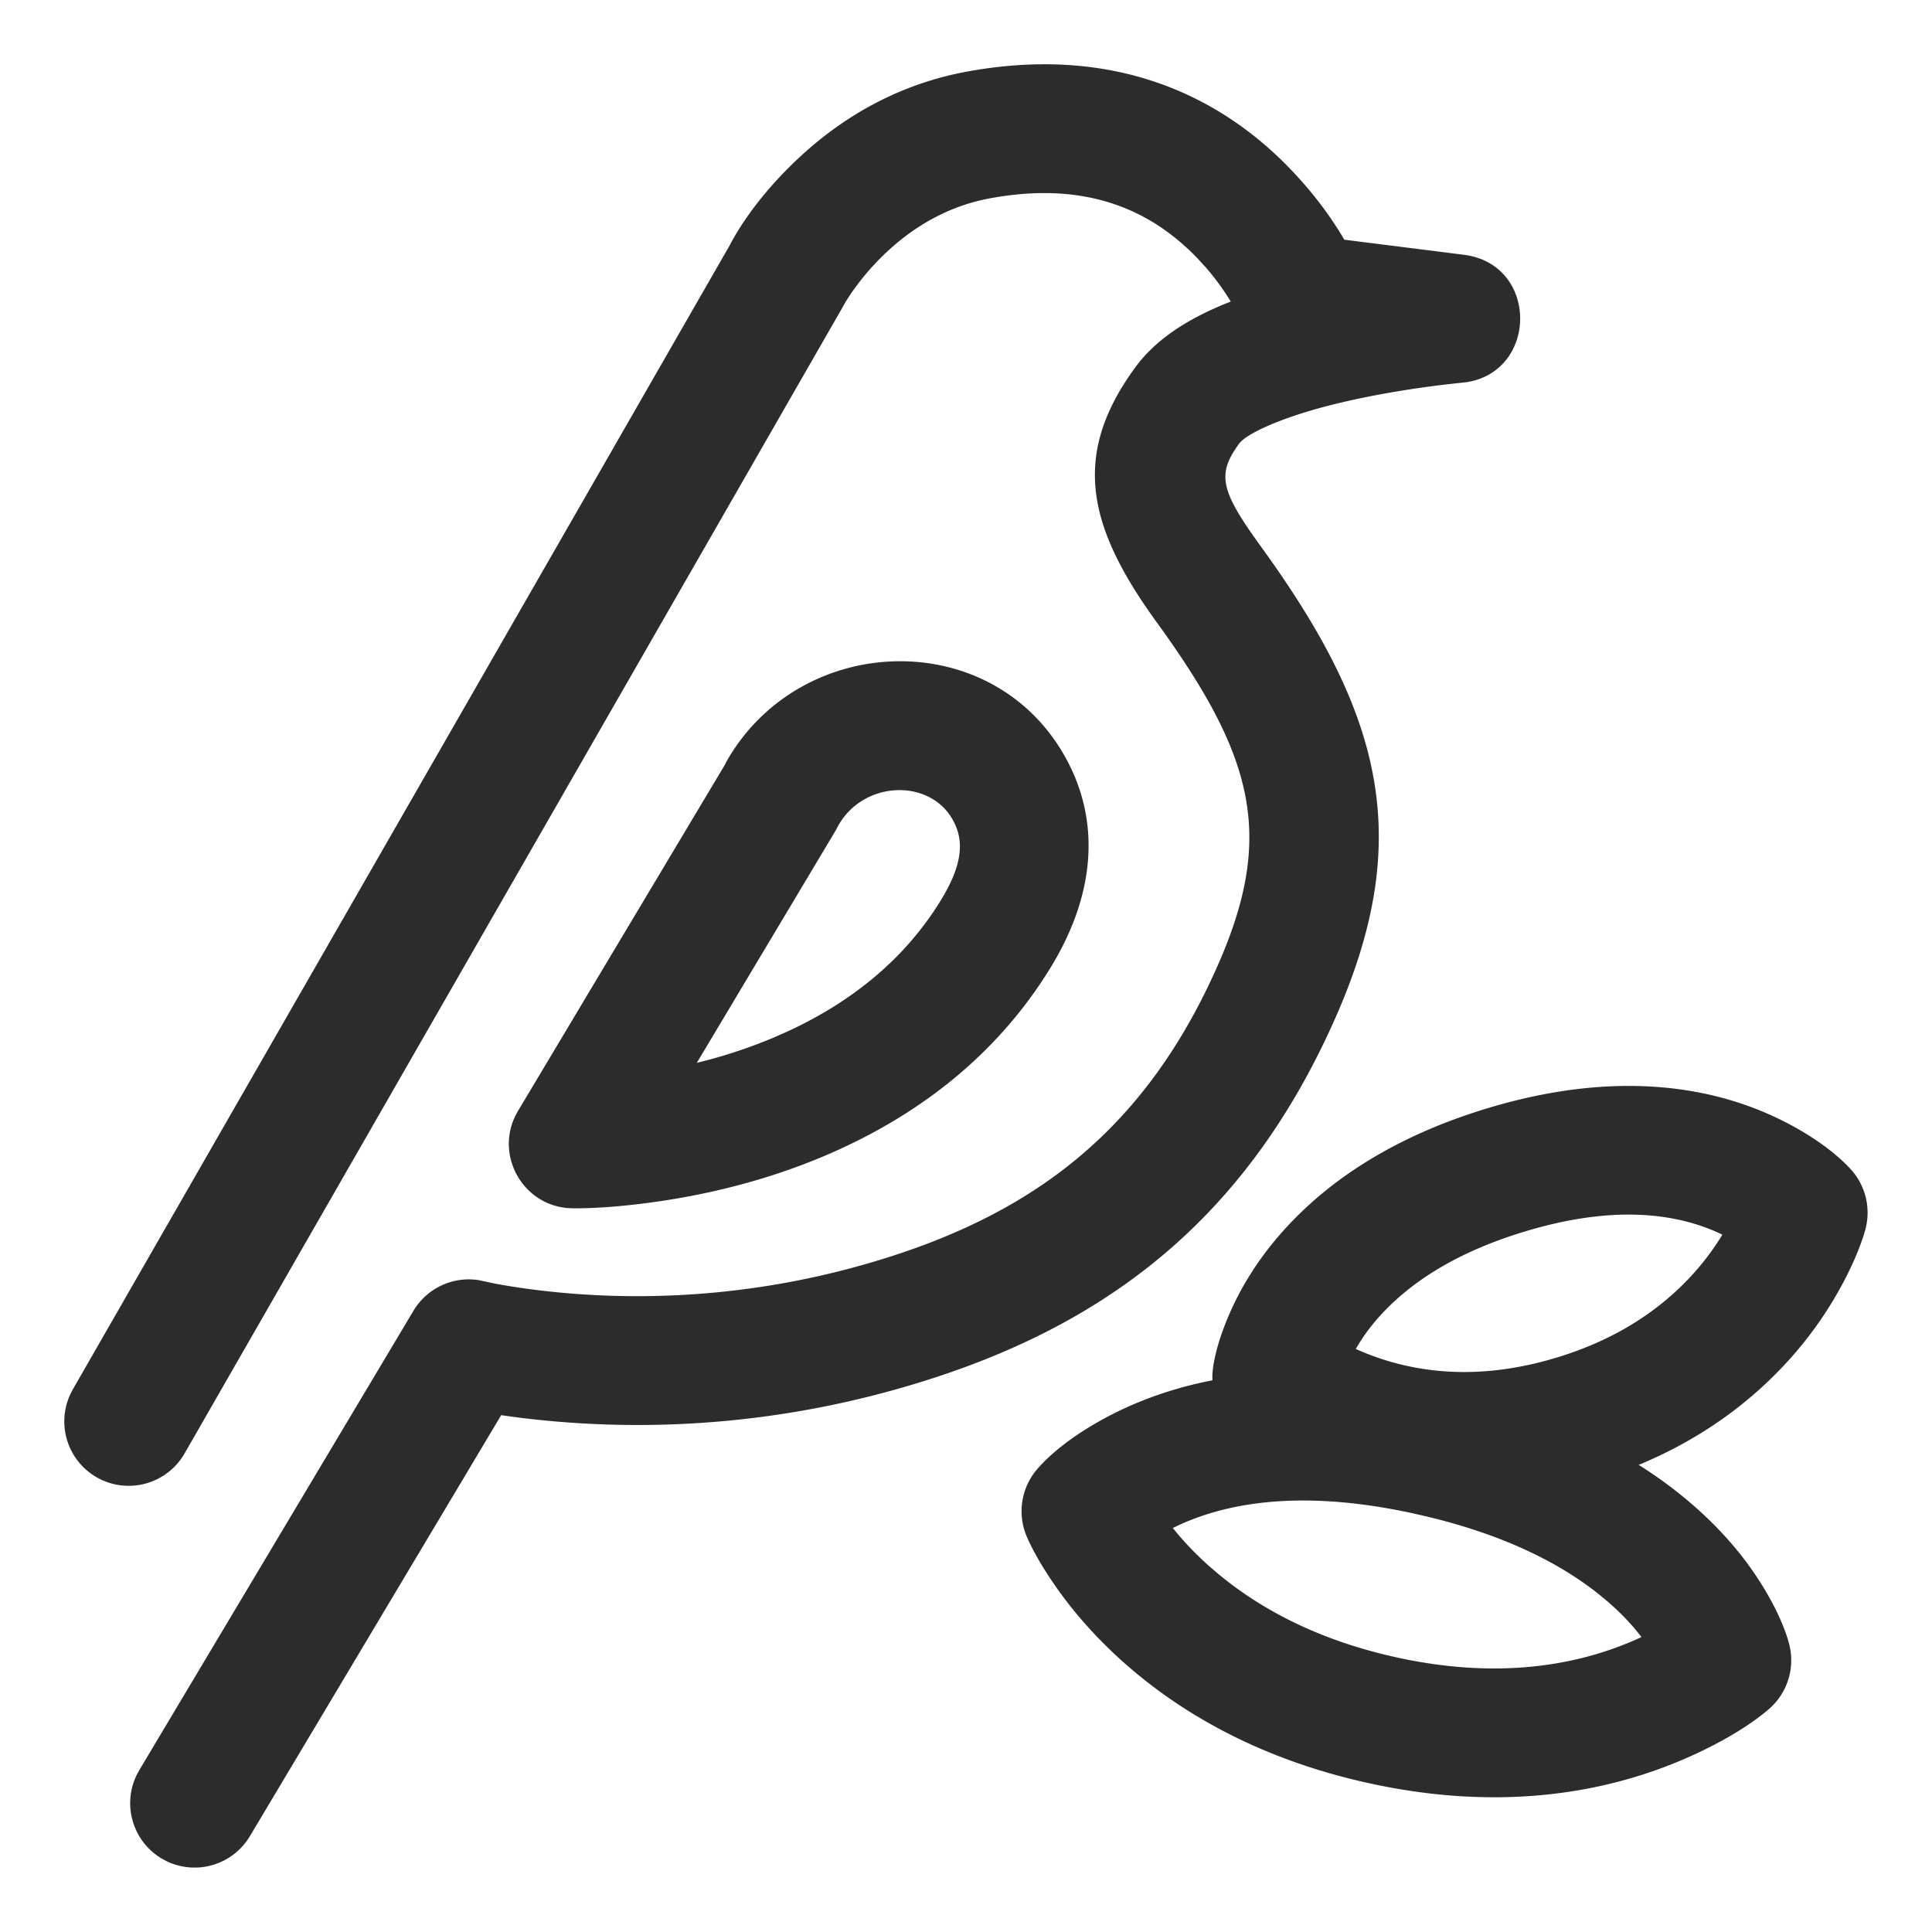
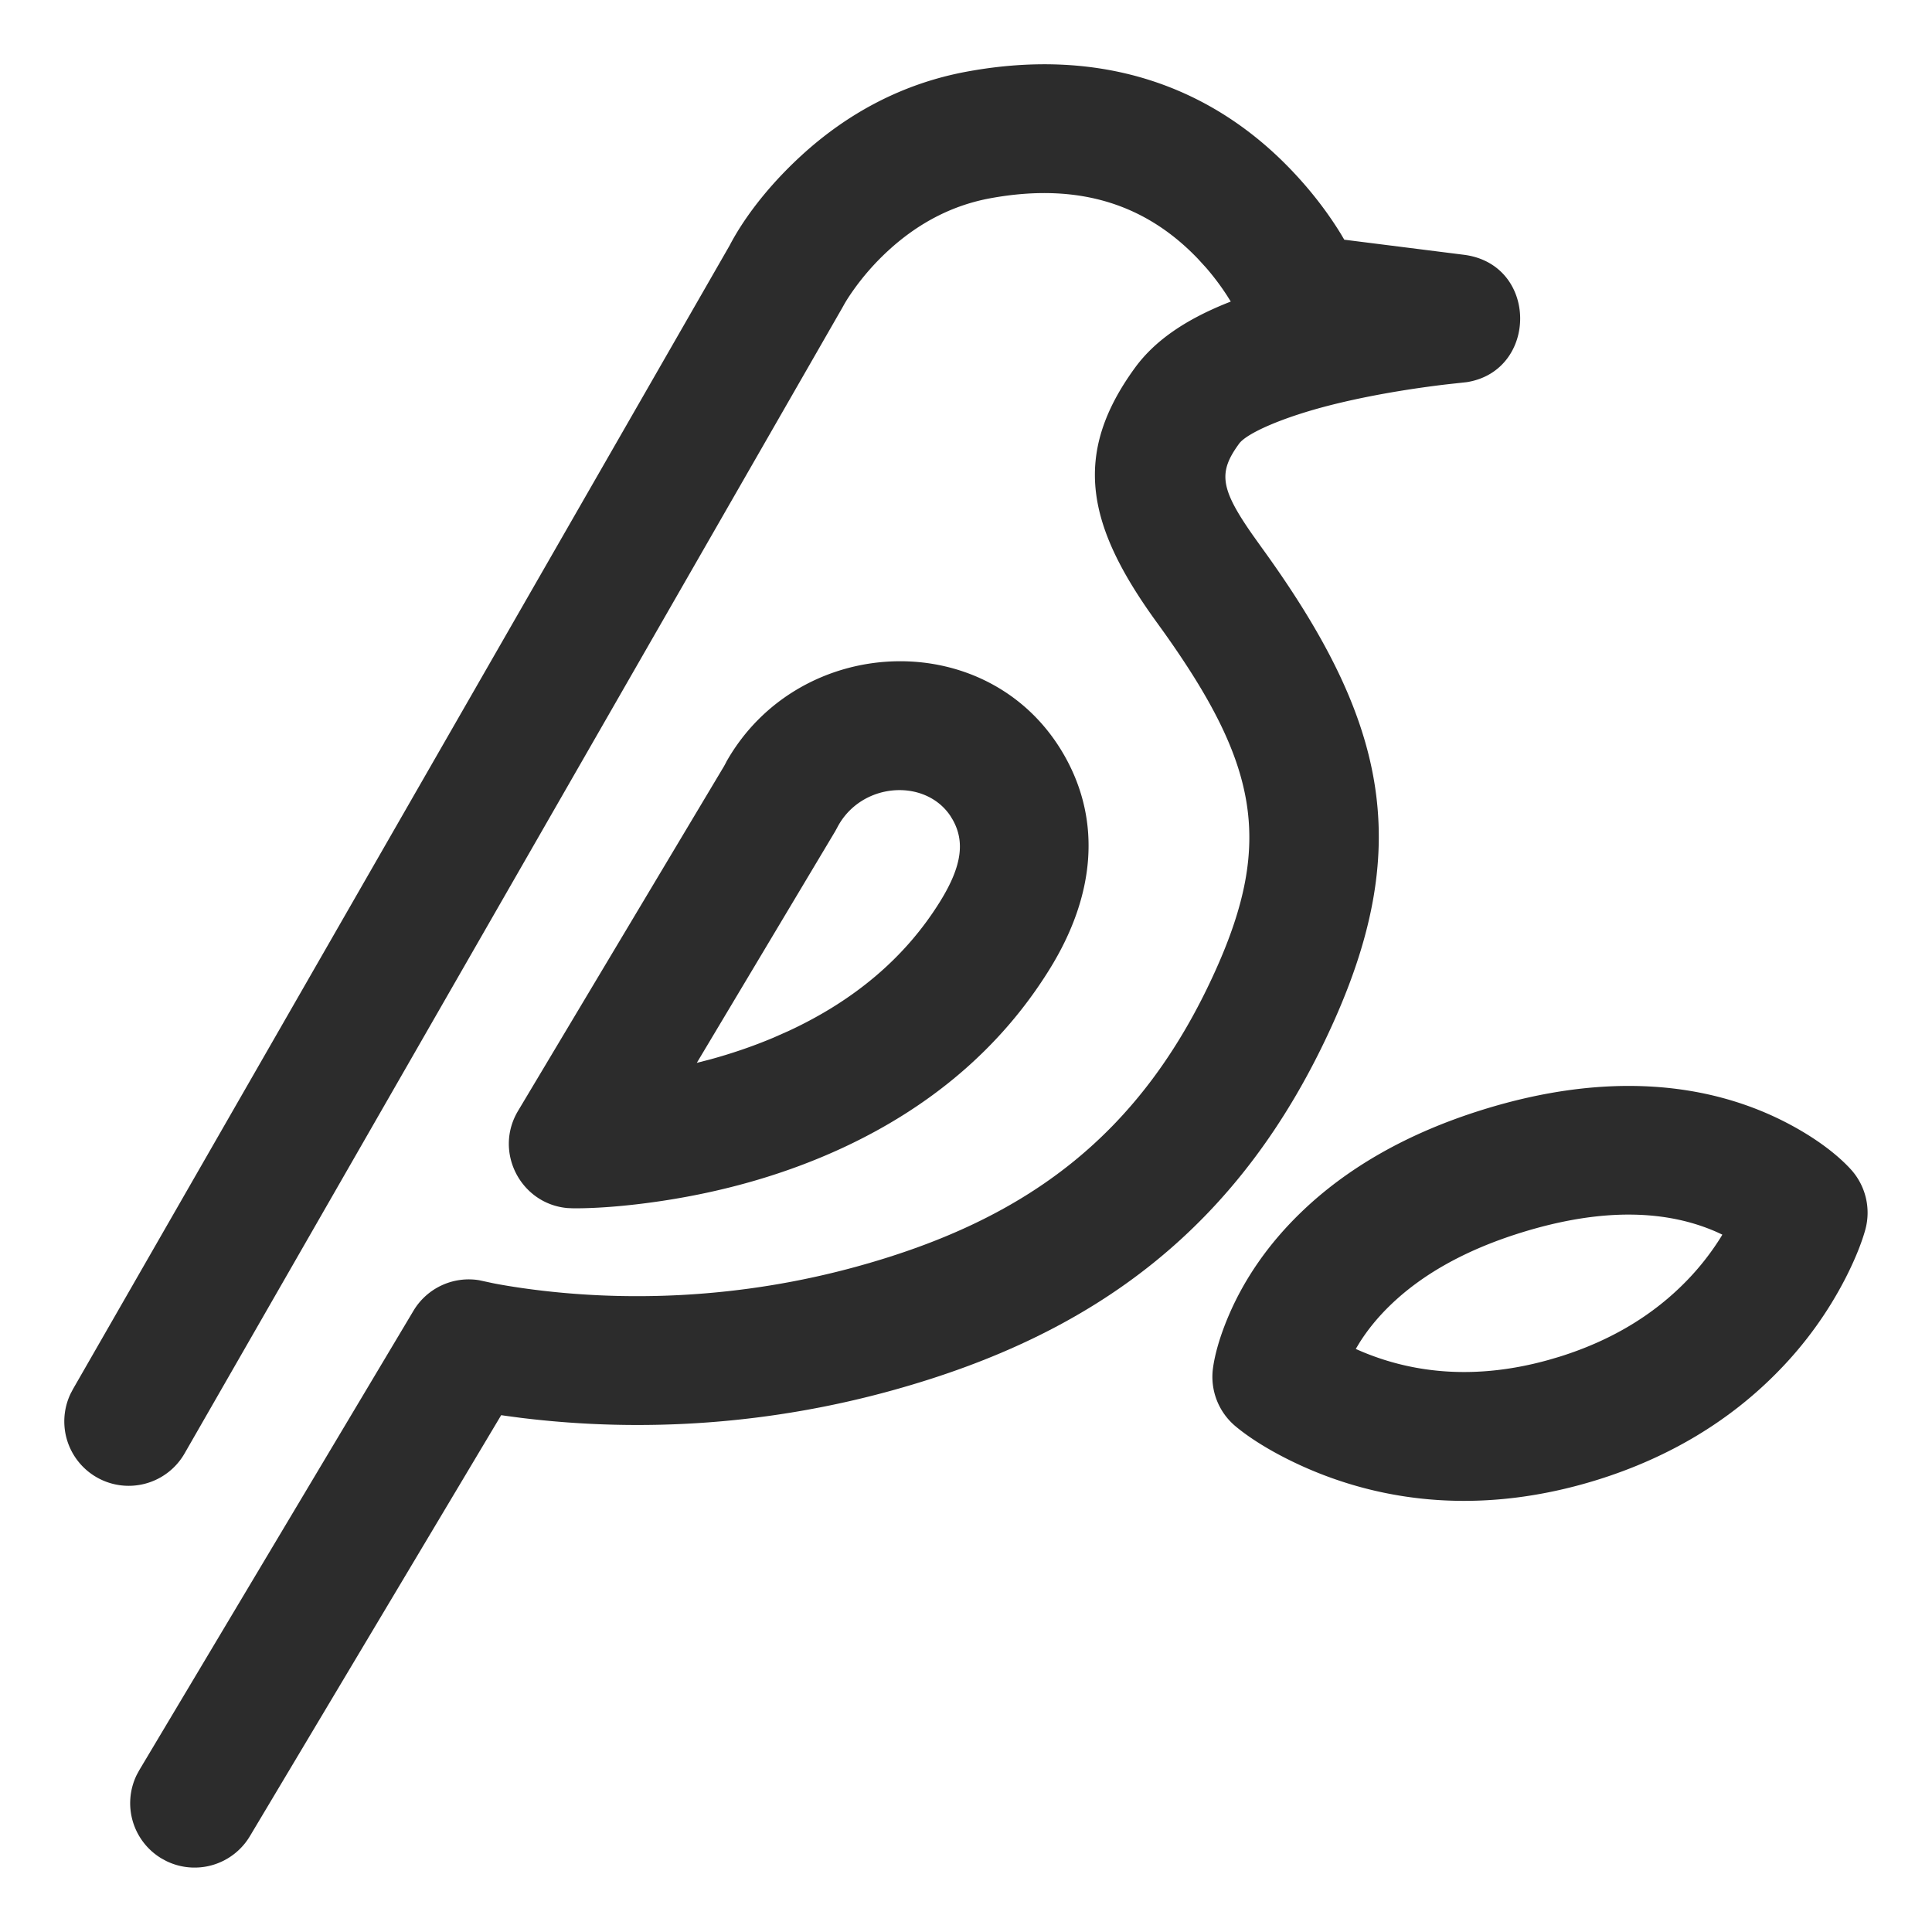
<svg xmlns="http://www.w3.org/2000/svg" t="1687348842431" class="icon" viewBox="0 0 1024 1024" version="1.1" p-id="8372" width="200" height="200">
-   <path d="M586.854 750.985c-18.039 9.557-30.242 19.695-37.154 27.733a34.133 34.133 0 0 0-5.581 35.465c2.406 5.734 6.929 14.234 13.961 24.576 11.23 16.469 25.737 32.768 43.93 47.889 31.727 26.368 71.339 46.353 119.296 57.515 67.925 15.804 127.249 8.38 176.128-13.961 18.944-8.636 32.393-17.63 40.243-24.474a34.133 34.133 0 0 0 10.633-34.27c-1.741-6.758-5.564-16.384-12.288-27.819-10.428-17.818-25.276-35.328-45.175-51.337-28.979-23.33-66.389-41.643-112.981-53.504l-8.311-2.014c-75.793-17.647-136.738-10.103-182.699 14.199z m167.236 52.292c40.67 9.455 71.441 24.081 93.952 42.206l4.284 3.584c5.547 4.796 10.325 9.66 14.438 14.541l3.26 4.045-0.939 0.461c-35.669 16.282-79.701 21.794-132.318 9.557-37.461-8.721-67.465-23.859-91.136-43.52l-4.779-4.096a170.786 170.786 0 0 1-16.538-16.896l-2.697-3.294 4.318-2.031c29.525-13.21 69.342-17.169 121.549-6.042l6.605 1.485z" fill="#2c2c2c" p-id="8373" />
  <path d="M512.58 37.939c72.055-13.244 129.775 8.311 171.554 51.883 11.264 11.742 20.019 23.484 26.573 34.202l1.792 3.021 63.351 7.987c39.612 4.983 39.509 61.474 1.587 67.516l-8.414 0.922c-4.71 0.512-9.984 1.195-15.684 1.997-16.213 2.321-32.375 5.325-47.241 9.045-26.709 6.707-45.431 15.258-49.34 20.634-10.957 15.019-10.24 23.433 6.997 48.128l4.659 6.537c65.57 90.368 81.271 156.348 38.4 251.887-49.05 109.346-127.198 165.632-233.421 195.106a505.993 505.993 0 0 1-197.359 14.677l-8.09-1.075-2.304-0.341L132.437 973.227a34.133 34.133 0 0 1-44.339 13.141l-2.458-1.331a34.133 34.133 0 0 1-13.158-44.339l1.331-2.458 145.323-243.49a34.133 34.133 0 0 1 34.799-16.213l7.287 1.57c3.84 0.768 9.318 1.707 16.23 2.697 53.111 7.492 114.62 5.734 177.664-11.776 88.269-24.491 149.675-68.727 189.406-157.286 30.43-67.823 21.709-109.261-27.597-178.586l-3.772-5.239c-37.086-51.098-45.227-88.832-11.588-134.997 10.684-14.643 27.051-25.532 48.623-34.236l2.15-0.853-1.929-3.072a133.649 133.649 0 0 0-11.196-14.899l-4.369-4.779c-26.624-27.767-61.696-40.858-109.943-32-20.651 3.789-38.571 13.517-53.965 27.614-7.27 6.656-13.466 13.824-18.517 20.941-2.304 3.243-3.857 5.7-5.018 7.748l-0.802 1.451L97.877 770.27a34.133 34.133 0 0 1-60.45-31.625l1.246-2.372L386.731 130.082c6.673-12.834 19.115-30.345 38.127-47.753 24.32-22.255 53.538-38.11 87.723-44.39z" fill="#2c2c2c" p-id="8374" />
  <path d="M384.887 404.002l-1.143 2.116L274.569 588.8c-13.039 21.845 1.536 49.408 26.317 51.507l2.901 0.119c10.923 0.085 27.341-0.922 47.479-3.977 32.512-4.932 64.973-13.943 95.625-28.194 45.483-21.163 83.081-52.122 109.295-94.362 24.661-39.663 27.119-78.592 8.721-112.077-38.81-70.622-141.193-66.953-180.053 2.167z m120.201 30.72c6.042 10.974 5.239 23.689-6.878 43.179-18.705 30.14-45.978 52.599-80.077 68.454l-8.158 3.618c-10.974 4.625-22.323 8.482-33.86 11.622l-6.793 1.741 73.25-122.573 1.075-1.946c12.407-24.218 46.507-26.658 60.075-6.366l1.365 2.253zM785.681 588.237c-40.158 12.51-71.953 31.044-95.983 54.221-17.596 16.947-30.054 35.413-38.161 54.118-5.154 11.913-7.748 21.811-8.653 28.74a34.133 34.133 0 0 0 11.861 30.549c6.895 5.803 18.381 13.363 34.219 20.651 45.056 20.668 98.628 26.214 157.815 7.782 39.066-12.186 70.775-31.966 95.522-57.259a202.803 202.803 0 0 0 36.028-49.92c5.444-10.684 8.704-19.456 10.325-25.361a34.133 34.133 0 0 0-7.595-31.881c-6.212-6.861-16.777-15.497-31.966-23.654-42.581-22.869-97.604-28.501-163.413-7.987z m127.198 66.15l-0.819 1.382a137.626 137.626 0 0 1-18.534 23.518c-16.998 17.357-38.98 31.078-67.055 39.834l-5.7 1.673c-37.82 10.547-70.912 7.39-99.123-4.489l-3.072-1.331 2.014-3.345c4.25-6.741 9.677-13.483 16.486-20.036 16.265-15.667 38.758-28.791 68.915-38.195 44.305-13.807 78.387-11.776 104.26-0.239l2.628 1.229z" fill="#2c2c2c" p-id="8375" />
</svg>